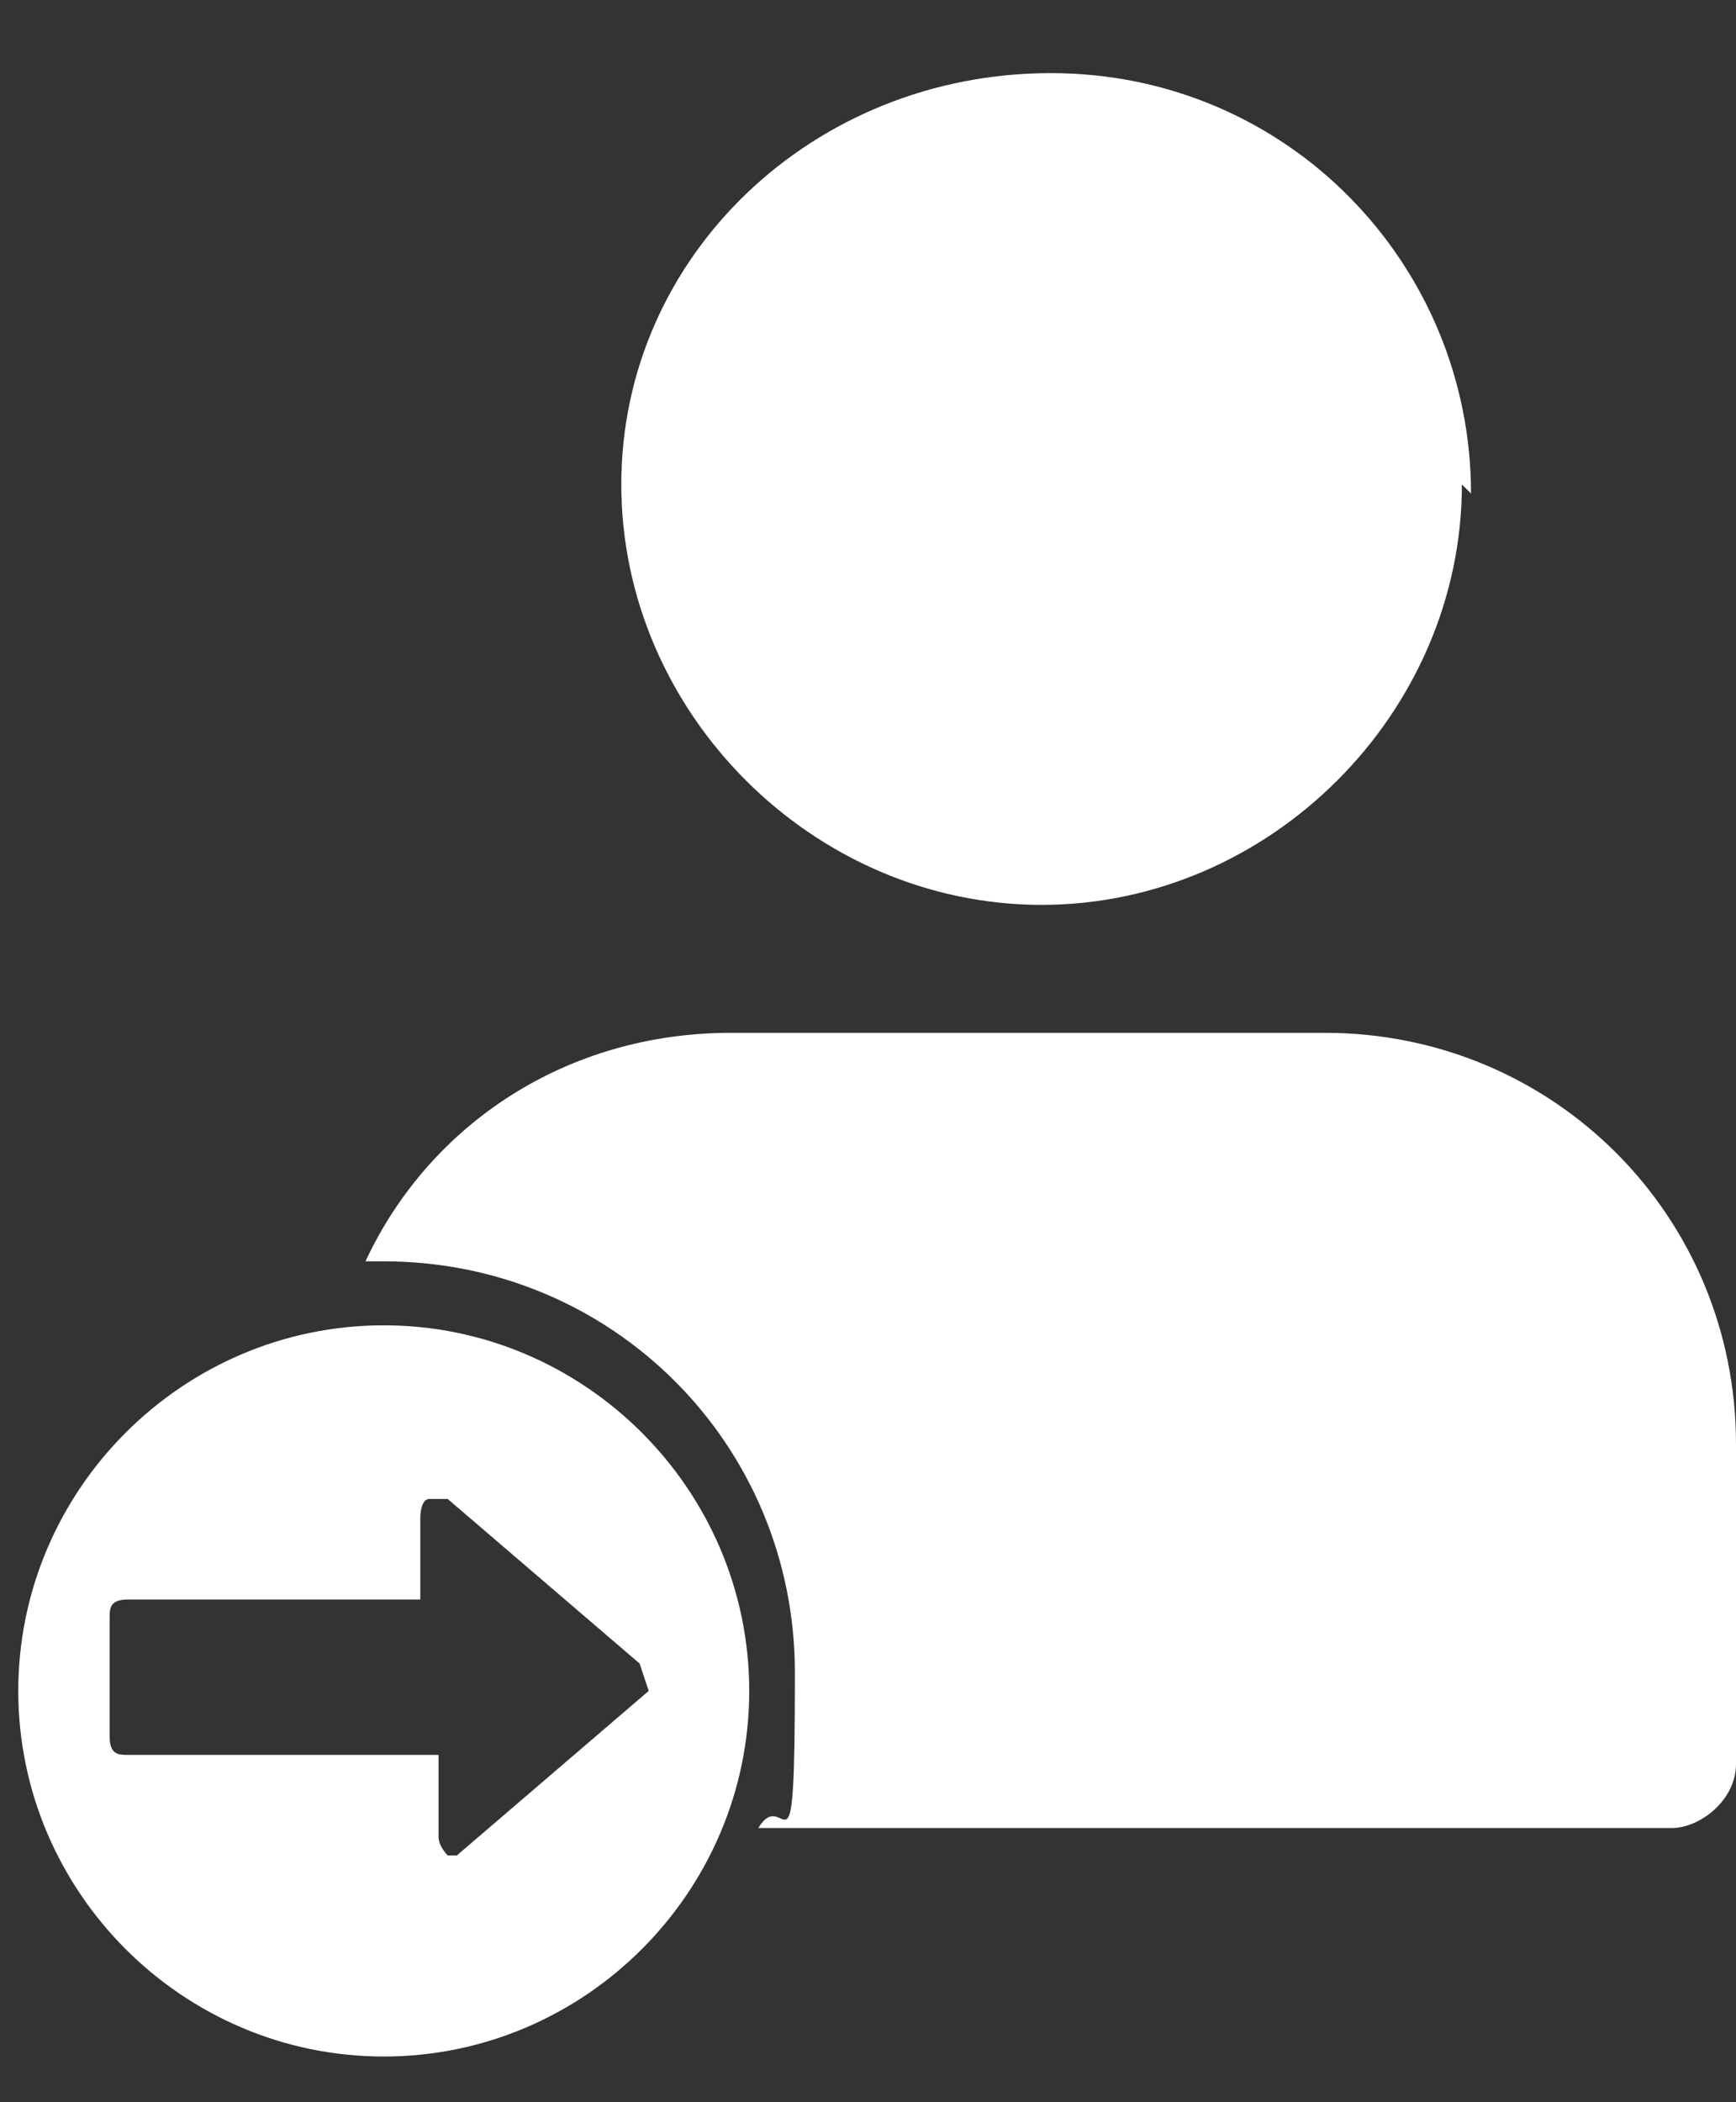
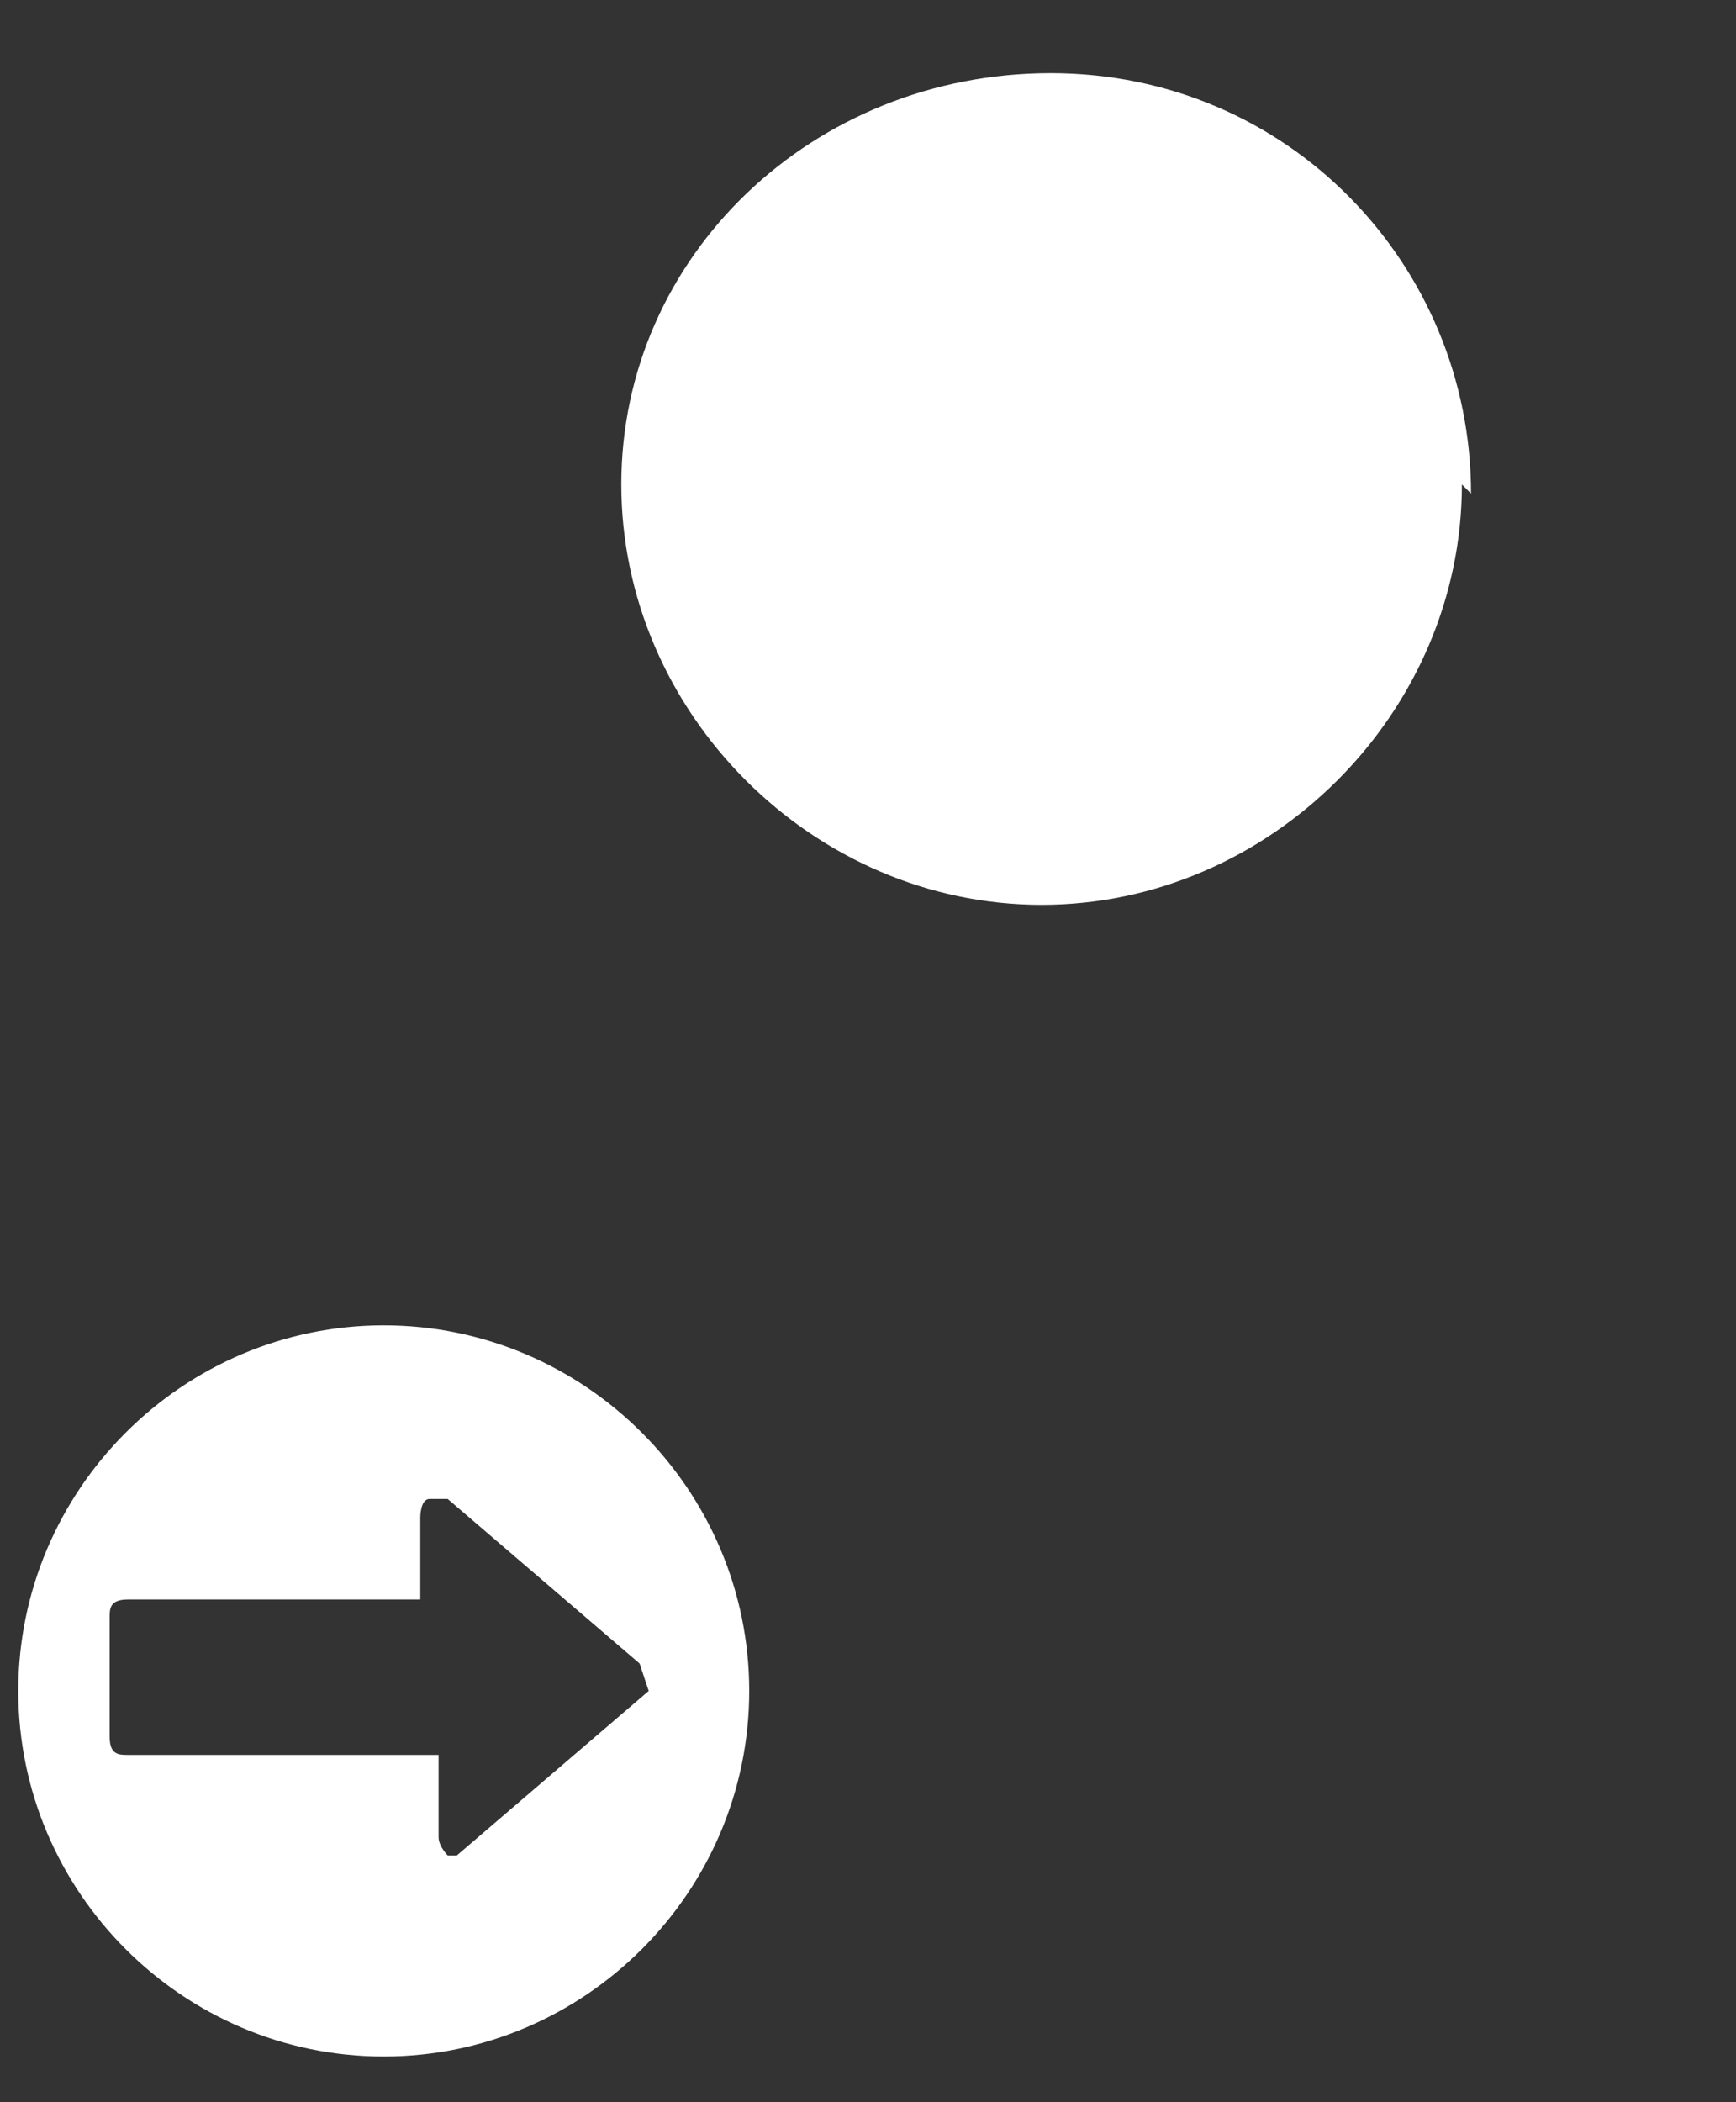
<svg xmlns="http://www.w3.org/2000/svg" id="Layer_1" data-name="Layer 1" version="1.1" viewBox="0 0 19 23">
  <rect x="0" y="0" width="19" height="23" fill="#333333" stroke="none" />
  <defs>
    <style>
      .cls-1 {
        fill: #fff;
        stroke-width: 0px;
      }
    </style>
  </defs>
  <path class="cls-1" d="M16,5.3c0,2.5-2.1,4.6-4.6,4.6s-4.6-2.1-4.6-4.6S8.9.8,11.5.8s4.6,2.1,4.6,4.6Z" />
-   <path class="cls-1" d="M14.4,11.3h-6.4c-1.8,0-3.3,1-4,2.5,0,0,.1,0,.2,0,2.5,0,4.5,2,4.5,4.5s-.1,1.2-.4,1.7h10c.3,0,.7-.3.7-.7v-3.5c0-2.5-2-4.5-4.5-4.5Z" />
  <path class="cls-1" d="M4.2,14.5c-2.2,0-4,1.8-4,4s1.8,4,4,4,4-1.8,4-4-1.8-4-4-4ZM7.1,18.5s0,0,0,0,0,0,0,0,0,0,0,0,0,0,0,0c0,0,0,0,0,0h0s0,0,0,0c0,0,0,0,0,0l-2.1,1.8s0,0-.1,0,0,0,0,0c0,0-.1-.1-.1-.2v-.9H1.4c-.1,0-.2,0-.2-.2v-1.3c0-.1,0-.2.2-.2h3.2v-.9c0,0,0-.2.1-.2,0,0,.2,0,.2,0l2.1,1.8h0s0,0,0,0h0s0,0,0,0c0,0,0,0,0,0s0,0,0,0,0,0,0,0c0,0,0,0,0,0h0s0,0,0,0h0Z" />
</svg>